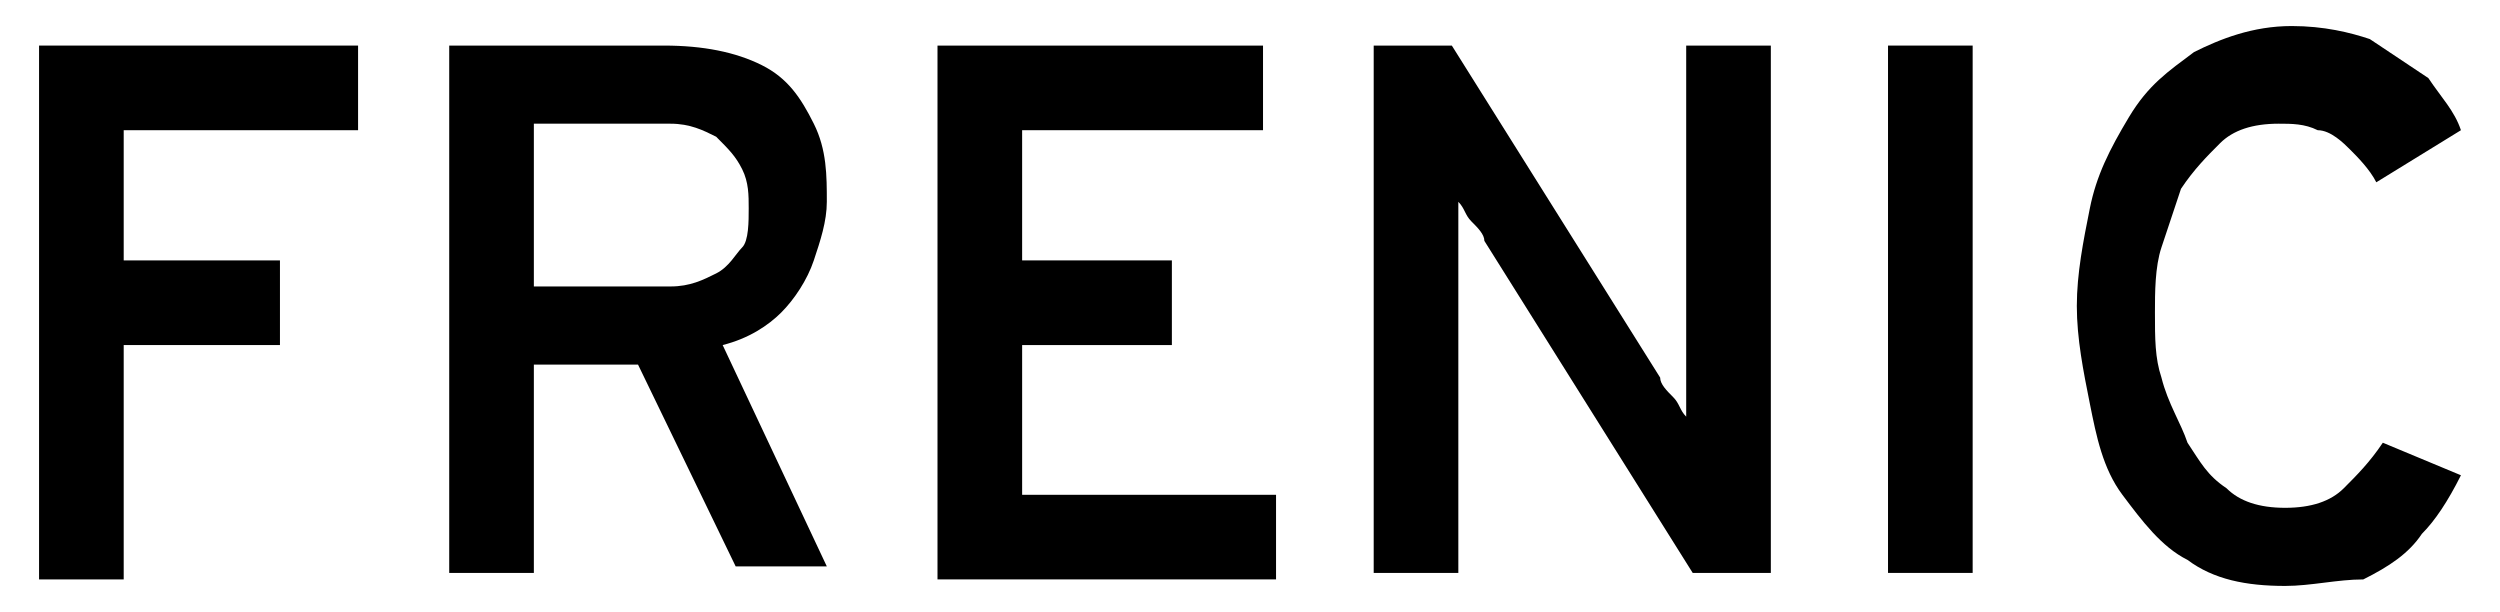
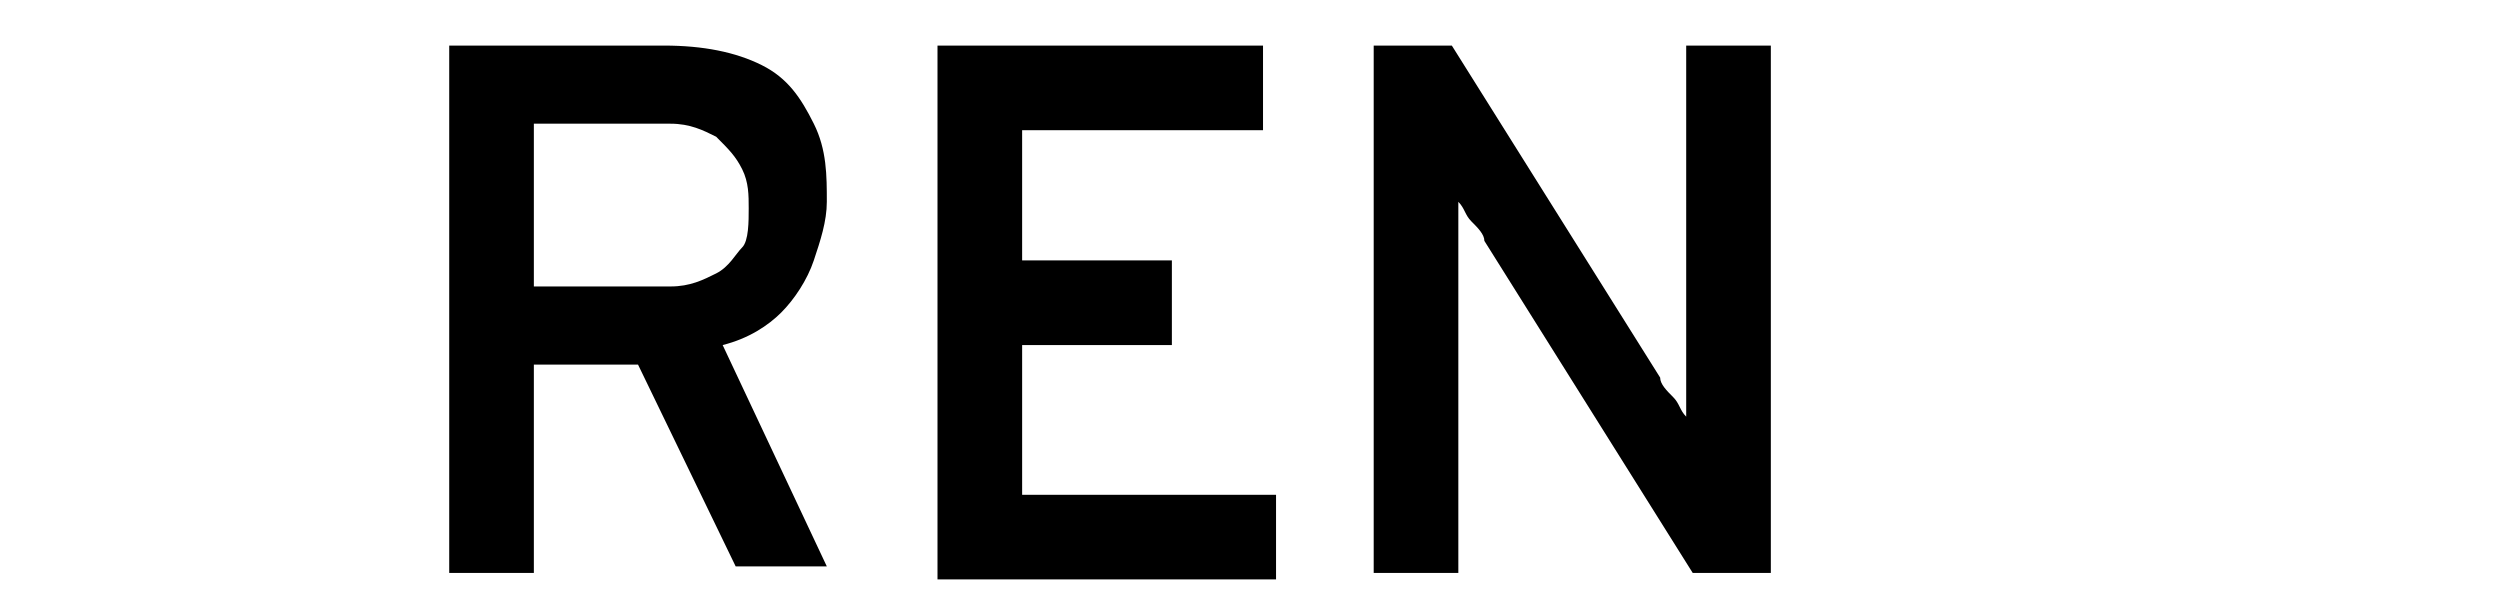
<svg xmlns="http://www.w3.org/2000/svg" version="1.1" id="Layer_1" x="0px" y="0px" viewBox="0 0 38.4 9.4" style="enable-background:new 0 0 38.4 9.4;" xml:space="preserve">
  <style type="text/css">
	.st0{enable-background:new    ;}
</style>
  <g>
    <g>
      <g class="st0">
-         <path d="M0.6,8.9V0.7h4.9V2H1.9v2h2.4v1.3H1.9v3.6H0.6z" />
        <path d="M6.9,8.9V0.7h3.3c0.6,0,1.1,0.1,1.5,0.3s0.6,0.5,0.8,0.9s0.2,0.8,0.2,1.2c0,0.3-0.1,0.6-0.2,0.9     c-0.1,0.3-0.3,0.6-0.5,0.8c-0.2,0.2-0.5,0.4-0.9,0.5l1.6,3.4h-1.4L9.8,5.6H8.2v3.2H6.9V8.9z M8.2,4.4h2.1c0.3,0,0.5-0.1,0.7-0.2     s0.3-0.3,0.4-0.4s0.1-0.4,0.1-0.6s0-0.4-0.1-0.6S11.2,2.3,11,2.1c-0.2-0.1-0.4-0.2-0.7-0.2H8.2V4.4z" />
        <path d="M14.4,8.9V0.7h5V2h-3.7v2H18v1.3h-2.3v2.3h3.9v1.3H14.4z" />
        <path d="M21.1,8.9V0.7h1.2l3.2,5.1c0,0.1,0.1,0.2,0.2,0.3s0.1,0.2,0.2,0.3c0-0.1,0-0.2,0-0.3s0-0.2,0-0.3V0.7h1.3v8.1H26     l-3.2-5.1c0-0.1-0.1-0.2-0.2-0.3c-0.1-0.1-0.1-0.2-0.2-0.3c0,0.1,0,0.2,0,0.3c0,0.1,0,0.2,0,0.3v5.1h-1.3V8.9z" />
-         <path d="M29,8.9V0.7h1.3v8.1H29V8.9z" />
-         <path d="M35.1,9c-0.6,0-1.1-0.1-1.5-0.4c-0.4-0.2-0.7-0.6-1-1s-0.4-0.9-0.5-1.4c-0.1-0.5-0.2-1-0.2-1.5s0.1-1,0.2-1.5     c0.1-0.5,0.3-0.9,0.6-1.4s0.6-0.7,1-1c0.4-0.2,0.9-0.4,1.5-0.4c0.5,0,0.9,0.1,1.2,0.2C36.7,0.8,37,1,37.3,1.2     c0.2,0.3,0.4,0.5,0.5,0.8l-1.3,0.8c-0.1-0.2-0.3-0.4-0.4-0.5C36,2.2,35.8,2,35.6,2c-0.2-0.1-0.4-0.1-0.6-0.1     c-0.4,0-0.7,0.1-0.9,0.3c-0.2,0.2-0.4,0.4-0.6,0.7c-0.1,0.3-0.2,0.6-0.3,0.9s-0.1,0.7-0.1,1c0,0.4,0,0.7,0.1,1     c0.1,0.4,0.3,0.7,0.4,1c0.2,0.3,0.3,0.5,0.6,0.7c0.2,0.2,0.5,0.3,0.9,0.3s0.7-0.1,0.9-0.3s0.4-0.4,0.6-0.7l1.2,0.5     c-0.2,0.4-0.4,0.7-0.6,0.9c-0.2,0.3-0.5,0.5-0.9,0.7C35.9,8.9,35.5,9,35.1,9z" />
      </g>
    </g>
  </g>
</svg>